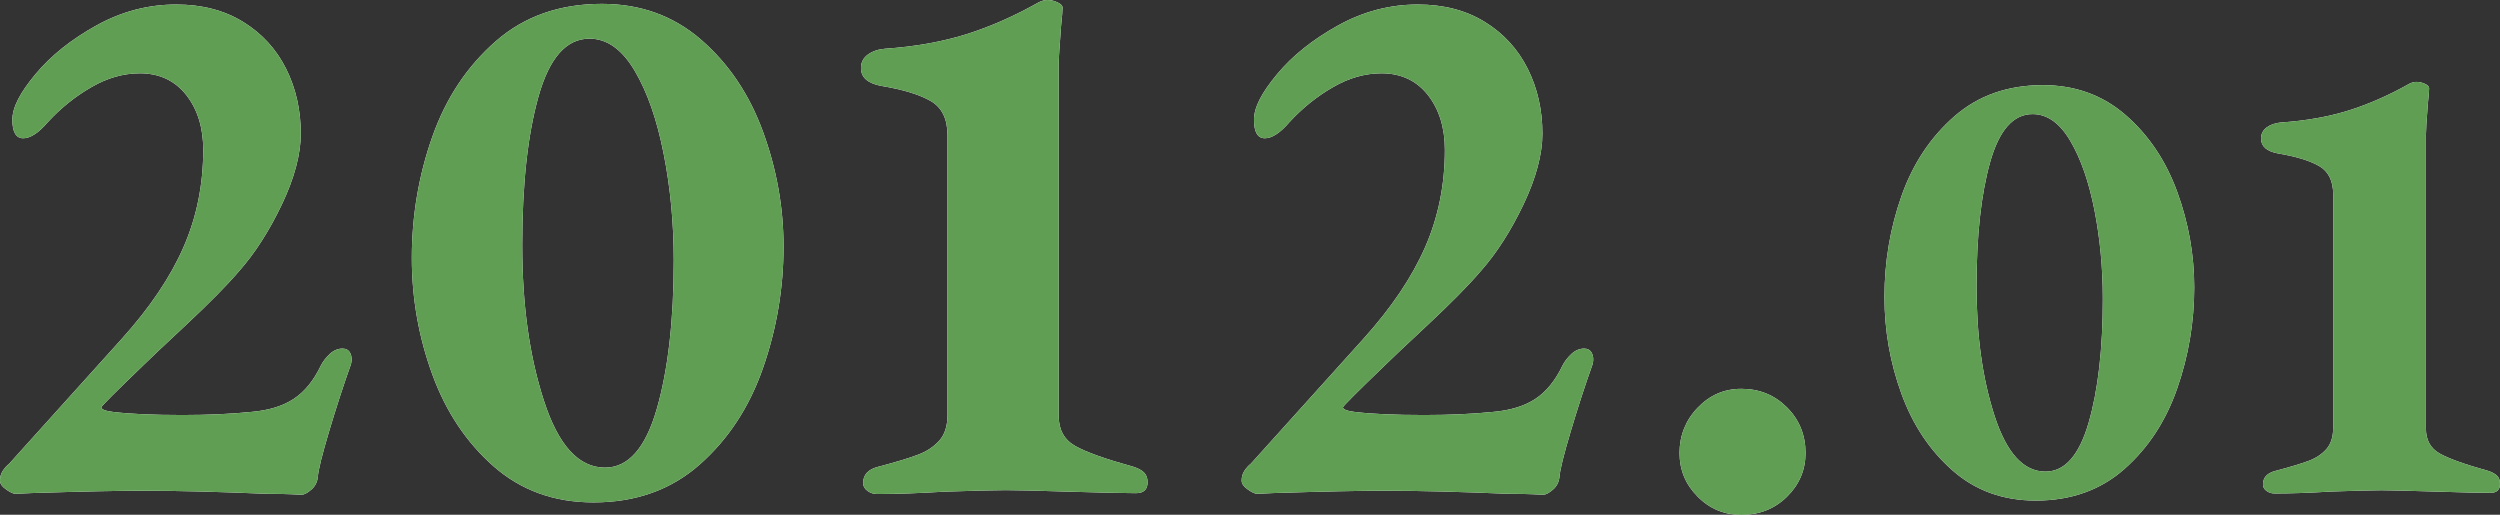
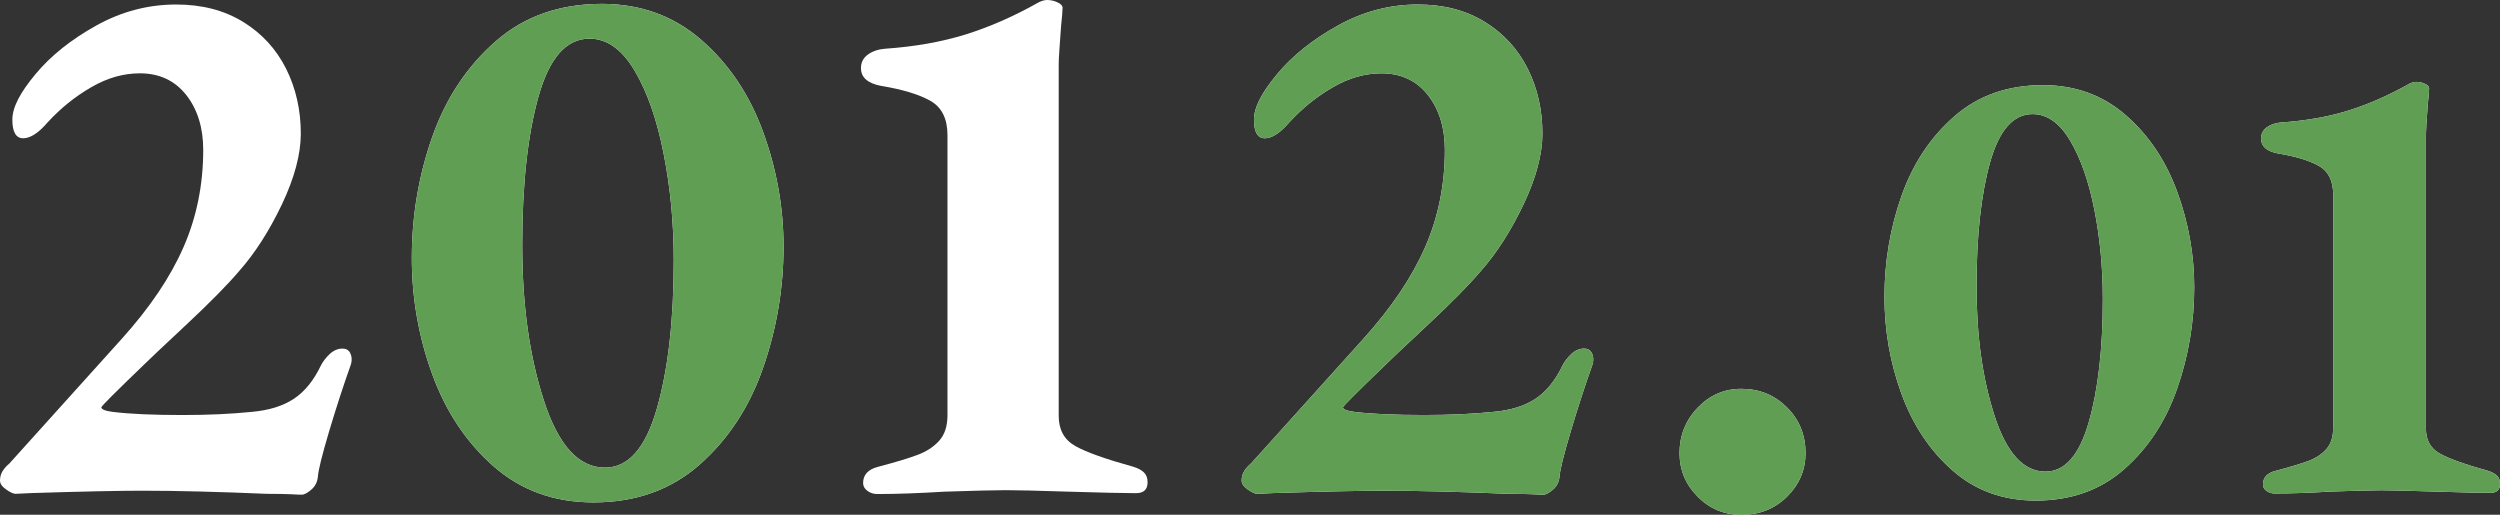
<svg xmlns="http://www.w3.org/2000/svg" id="_レイヤー_2" data-name="レイヤー 2" viewBox="0 0 232.88 47.95">
  <rect x="0" y="0" width="232.88" height="47.95" fill="#333333" stroke="none" />
  <defs>
    <style>
      .cls-1 {
        fill: #fff;
      }

      .cls-2 {
        fill: #609e54;
      }
    </style>
  </defs>
  <g id="_レイヤー_1-2" data-name="レイヤー 1">
    <g>
      <g>
        <path class="cls-1" d="M27.11,46.04c-.5-.02-1.26-.04-2.27-.04-4.51-.19-8.38-.29-11.59-.29-2.11,0-5.54.07-10.3.22l-1.51.07c-.19,0-.48-.13-.86-.4-.38-.26-.58-.54-.58-.83,0-.33.08-.64.25-.9.17-.26.37-.49.61-.68l10.51-11.66c2.59-2.88,4.5-5.71,5.72-8.5,1.22-2.78,1.84-5.81,1.84-9.07,0-2.06-.53-3.77-1.58-5.11-1.06-1.34-2.5-2.02-4.32-2.02-1.54,0-3.05.43-4.54,1.3-1.49.86-2.83,1.94-4.03,3.24-.86,1.01-1.63,1.51-2.3,1.51s-1.01-.58-1.01-1.73.72-2.52,2.16-4.25c1.44-1.73,3.34-3.24,5.69-4.54,2.35-1.3,4.82-1.94,7.42-1.94,2.4,0,4.47.54,6.23,1.62,1.75,1.08,3.08,2.53,4,4.36.91,1.82,1.37,3.84,1.37,6.05,0,1.92-.59,4.12-1.76,6.59-1.18,2.47-2.51,4.55-4,6.23-1.11,1.3-2.74,2.95-4.9,4.97-2.16,2.02-3.48,3.26-3.96,3.74-2.64,2.54-3.96,3.86-3.96,3.96,0,.19.36.34,1.08.43,1.54.19,3.7.29,6.48.29,2.4,0,4.54-.1,6.41-.29,1.63-.14,2.95-.55,3.96-1.22,1.01-.67,1.85-1.7,2.52-3.1.19-.38.47-.74.83-1.08.36-.33.76-.5,1.19-.5.33,0,.58.14.72.43.14.29.17.62.07,1.01-.72,2.02-1.4,4.12-2.05,6.3-.65,2.18-1,3.59-1.04,4.21-.05.48-.25.88-.61,1.19-.36.31-.66.47-.9.47-.14,0-.47-.01-.97-.04Z" />
        <path class="cls-1" d="M45.99,43.45c-2.54-2.23-4.45-5.09-5.72-8.57-1.27-3.48-1.91-7.09-1.91-10.84,0-3.94.64-7.7,1.91-11.3,1.27-3.6,3.24-6.56,5.9-8.89,2.66-2.33,5.96-3.49,9.9-3.49,3.6,0,6.68,1.12,9.25,3.35,2.57,2.23,4.49,5.09,5.76,8.57,1.27,3.48,1.91,7.04,1.91,10.69,0,3.89-.64,7.66-1.91,11.3-1.27,3.65-3.24,6.65-5.9,9s-5.96,3.53-9.9,3.53c-3.65,0-6.74-1.12-9.29-3.35ZM61.18,38.09c1.05-3.65,1.58-8.25,1.58-13.82,0-3.46-.31-6.77-.94-9.94-.62-3.17-1.52-5.75-2.7-7.74-1.18-1.99-2.58-2.99-4.21-2.99-2.16,0-3.74,1.8-4.75,5.4-1.01,3.6-1.51,8.21-1.51,13.82s.67,10.36,2.02,14.51c1.34,4.15,3.24,6.23,5.69,6.23,2.16,0,3.77-1.82,4.82-5.47Z" />
        <path class="cls-1" d="M80.8,45.72c-.26-.19-.4-.43-.4-.72,0-.77.46-1.27,1.37-1.51,1.63-.43,2.87-.8,3.71-1.12.84-.31,1.51-.76,2.02-1.33s.76-1.37.76-2.38V12.6c0-1.54-.53-2.6-1.58-3.2-1.06-.6-2.59-1.07-4.61-1.4-1.25-.24-1.87-.79-1.87-1.66,0-.53.22-.95.65-1.26.43-.31.96-.49,1.58-.54,2.78-.19,5.29-.64,7.52-1.33,2.23-.7,4.5-1.69,6.8-2.99.29-.14.55-.22.79-.22.34,0,.66.07.97.22.31.14.47.31.47.5,0,.29-.05.86-.14,1.73-.14,1.87-.22,3.05-.22,3.53v32.76c0,1.3.52,2.23,1.55,2.81s2.84,1.22,5.44,1.94c.43.14.76.32.97.54.22.22.32.52.32.9,0,.67-.36,1.01-1.08,1.01-1.1,0-3.19-.05-6.26-.14-2.98-.1-4.94-.14-5.9-.14-1.01,0-2.9.05-5.69.14-2.3.14-4.39.22-6.26.22-.34,0-.64-.1-.9-.29Z" />
        <path class="cls-1" d="M142.77,46.04c-.5-.02-1.26-.04-2.27-.04-4.51-.19-8.38-.29-11.59-.29-2.11,0-5.54.07-10.3.22l-1.51.07c-.19,0-.48-.13-.86-.4-.38-.26-.58-.54-.58-.83,0-.33.08-.64.25-.9.17-.26.37-.49.61-.68l10.51-11.66c2.59-2.88,4.5-5.71,5.72-8.5,1.22-2.78,1.84-5.81,1.84-9.07,0-2.06-.53-3.77-1.58-5.11-1.06-1.34-2.5-2.02-4.32-2.02-1.54,0-3.05.43-4.54,1.3-1.49.86-2.83,1.94-4.03,3.24-.86,1.01-1.63,1.51-2.3,1.51s-1.01-.58-1.01-1.73.72-2.52,2.16-4.25c1.44-1.73,3.34-3.24,5.69-4.54,2.35-1.3,4.82-1.94,7.42-1.94,2.4,0,4.47.54,6.23,1.62,1.75,1.08,3.08,2.53,4,4.36.91,1.82,1.37,3.84,1.37,6.05,0,1.92-.59,4.12-1.76,6.59-1.18,2.47-2.51,4.55-4,6.23-1.11,1.3-2.74,2.95-4.9,4.97-2.16,2.02-3.48,3.26-3.96,3.74-2.64,2.54-3.96,3.86-3.96,3.96,0,.19.36.34,1.08.43,1.54.19,3.7.29,6.48.29,2.4,0,4.54-.1,6.41-.29,1.63-.14,2.95-.55,3.96-1.22,1.01-.67,1.85-1.7,2.52-3.1.19-.38.47-.74.83-1.08.36-.33.76-.5,1.19-.5.33,0,.58.14.72.43.14.29.17.62.07,1.01-.72,2.02-1.4,4.12-2.05,6.3-.65,2.18-1,3.59-1.04,4.21-.05.48-.25.88-.61,1.19-.36.31-.66.47-.9.47-.14,0-.47-.01-.97-.04Z" />
        <path class="cls-1" d="M158.14,46.26c-1.13-1.13-1.69-2.48-1.69-4.07s.56-3.04,1.69-4.21c1.13-1.18,2.48-1.76,4.07-1.76,1.68,0,3.1.58,4.25,1.73s1.73,2.57,1.73,4.25c0,1.58-.58,2.94-1.73,4.07-1.15,1.13-2.57,1.69-4.25,1.69-1.58,0-2.94-.56-4.07-1.69Z" />
        <path class="cls-1" d="M181.9,43.84c-2.12-1.86-3.71-4.24-4.77-7.14-1.06-2.9-1.59-5.91-1.59-9.03,0-3.28.53-6.42,1.59-9.42,1.06-3,2.7-5.47,4.92-7.41,2.22-1.94,4.97-2.91,8.25-2.91,3,0,5.57.93,7.71,2.79,2.14,1.86,3.74,4.24,4.8,7.14,1.06,2.9,1.59,5.87,1.59,8.91,0,3.24-.53,6.38-1.59,9.42-1.06,3.04-2.7,5.54-4.92,7.5s-4.97,2.94-8.25,2.94c-3.04,0-5.62-.93-7.74-2.79ZM194.56,39.37c.88-3.04,1.32-6.88,1.32-11.52,0-2.88-.26-5.64-.78-8.28-.52-2.64-1.27-4.79-2.25-6.45-.98-1.66-2.15-2.49-3.51-2.49-1.8,0-3.12,1.5-3.96,4.5-.84,3-1.26,6.84-1.26,11.52s.56,8.63,1.68,12.09c1.12,3.46,2.7,5.19,4.74,5.19,1.8,0,3.14-1.52,4.02-4.56Z" />
        <path class="cls-1" d="M211.13,45.73c-.22-.16-.33-.36-.33-.6,0-.64.38-1.06,1.14-1.26,1.36-.36,2.39-.67,3.09-.93.7-.26,1.26-.63,1.68-1.11.42-.48.63-1.14.63-1.98v-21.72c0-1.28-.44-2.17-1.32-2.67-.88-.5-2.16-.89-3.84-1.17-1.04-.2-1.56-.66-1.56-1.38,0-.44.18-.79.54-1.05.36-.26.8-.41,1.32-.45,2.32-.16,4.41-.53,6.27-1.11,1.86-.58,3.75-1.41,5.67-2.49.24-.12.46-.18.66-.18.28,0,.55.06.81.18.26.12.39.26.39.42,0,.24-.04.72-.12,1.44-.12,1.56-.18,2.54-.18,2.94v27.3c0,1.08.43,1.86,1.29,2.34.86.48,2.37,1.02,4.53,1.62.36.12.63.27.81.45.18.18.27.43.27.75,0,.56-.3.84-.9.84-.92,0-2.66-.04-5.22-.12-2.48-.08-4.12-.12-4.92-.12-.84,0-2.42.04-4.74.12-1.92.12-3.66.18-5.22.18-.28,0-.53-.08-.75-.24Z" />
      </g>
      <g>
-         <path class="cls-2" d="M27.11,46.04c-.5-.02-1.26-.04-2.27-.04-4.51-.19-8.38-.29-11.59-.29-2.11,0-5.54.07-10.3.22l-1.51.07c-.19,0-.48-.13-.86-.4-.38-.26-.58-.54-.58-.83,0-.33.08-.64.25-.9.17-.26.37-.49.61-.68l10.51-11.66c2.59-2.88,4.5-5.71,5.72-8.5,1.22-2.78,1.84-5.81,1.84-9.07,0-2.06-.53-3.77-1.58-5.11-1.06-1.34-2.5-2.02-4.32-2.02-1.54,0-3.05.43-4.54,1.3-1.49.86-2.83,1.94-4.03,3.24-.86,1.01-1.63,1.51-2.3,1.51s-1.01-.58-1.01-1.73.72-2.52,2.16-4.25c1.44-1.73,3.34-3.24,5.69-4.54,2.35-1.3,4.82-1.94,7.42-1.94,2.4,0,4.47.54,6.23,1.62,1.75,1.08,3.08,2.53,4,4.36.91,1.82,1.37,3.84,1.37,6.05,0,1.92-.59,4.12-1.76,6.59-1.18,2.47-2.51,4.55-4,6.23-1.11,1.3-2.74,2.95-4.9,4.97-2.16,2.02-3.48,3.26-3.96,3.74-2.64,2.54-3.96,3.86-3.96,3.96,0,.19.36.34,1.08.43,1.54.19,3.7.29,6.48.29,2.4,0,4.54-.1,6.41-.29,1.63-.14,2.95-.55,3.96-1.22,1.01-.67,1.85-1.7,2.52-3.1.19-.38.47-.74.83-1.08.36-.33.76-.5,1.19-.5.33,0,.58.14.72.43.14.29.17.62.07,1.01-.72,2.02-1.4,4.12-2.05,6.3-.65,2.18-1,3.59-1.04,4.21-.05.48-.25.88-.61,1.19-.36.31-.66.47-.9.47-.14,0-.47-.01-.97-.04Z" />
        <path class="cls-2" d="M45.99,43.45c-2.54-2.23-4.45-5.09-5.72-8.57-1.27-3.48-1.91-7.09-1.91-10.84,0-3.94.64-7.7,1.91-11.3,1.27-3.6,3.24-6.56,5.9-8.89,2.66-2.33,5.96-3.49,9.9-3.49,3.6,0,6.68,1.12,9.25,3.35,2.57,2.23,4.49,5.09,5.76,8.57,1.27,3.48,1.91,7.04,1.91,10.69,0,3.89-.64,7.66-1.91,11.3-1.27,3.65-3.24,6.65-5.9,9s-5.96,3.53-9.9,3.53c-3.65,0-6.74-1.12-9.29-3.35ZM61.18,38.09c1.05-3.65,1.58-8.25,1.58-13.82,0-3.46-.31-6.77-.94-9.94-.62-3.17-1.52-5.75-2.7-7.74-1.18-1.99-2.58-2.99-4.21-2.99-2.16,0-3.74,1.8-4.75,5.4-1.01,3.6-1.51,8.21-1.51,13.82s.67,10.36,2.02,14.51c1.34,4.15,3.24,6.23,5.69,6.23,2.16,0,3.77-1.82,4.82-5.47Z" />
-         <path class="cls-2" d="M80.8,45.72c-.26-.19-.4-.43-.4-.72,0-.77.46-1.27,1.37-1.51,1.63-.43,2.87-.8,3.71-1.12.84-.31,1.51-.76,2.02-1.33s.76-1.37.76-2.38V12.6c0-1.54-.53-2.6-1.58-3.2-1.06-.6-2.59-1.07-4.61-1.4-1.25-.24-1.87-.79-1.87-1.66,0-.53.22-.95.65-1.26.43-.31.96-.49,1.58-.54,2.78-.19,5.29-.64,7.52-1.33,2.23-.7,4.5-1.69,6.8-2.99.29-.14.55-.22.79-.22.34,0,.66.07.97.22.31.14.47.31.47.5,0,.29-.05.86-.14,1.73-.14,1.87-.22,3.05-.22,3.53v32.76c0,1.3.52,2.23,1.55,2.81s2.84,1.22,5.44,1.94c.43.14.76.32.97.54.22.22.32.52.32.9,0,.67-.36,1.01-1.08,1.01-1.1,0-3.19-.05-6.26-.14-2.98-.1-4.94-.14-5.9-.14-1.01,0-2.9.05-5.69.14-2.3.14-4.39.22-6.26.22-.34,0-.64-.1-.9-.29Z" />
        <path class="cls-2" d="M142.77,46.04c-.5-.02-1.26-.04-2.27-.04-4.51-.19-8.38-.29-11.59-.29-2.11,0-5.54.07-10.3.22l-1.51.07c-.19,0-.48-.13-.86-.4-.38-.26-.58-.54-.58-.83,0-.33.08-.64.25-.9.17-.26.37-.49.61-.68l10.51-11.66c2.59-2.88,4.5-5.71,5.72-8.5,1.22-2.78,1.84-5.81,1.84-9.07,0-2.06-.53-3.77-1.58-5.11-1.06-1.34-2.5-2.02-4.32-2.02-1.54,0-3.05.43-4.54,1.3-1.49.86-2.83,1.94-4.03,3.24-.86,1.01-1.63,1.51-2.3,1.51s-1.01-.58-1.01-1.73.72-2.52,2.16-4.25c1.44-1.73,3.34-3.24,5.69-4.54,2.35-1.3,4.82-1.94,7.42-1.94,2.4,0,4.47.54,6.23,1.62,1.75,1.08,3.08,2.53,4,4.36.91,1.82,1.37,3.84,1.37,6.05,0,1.92-.59,4.12-1.76,6.59-1.18,2.47-2.51,4.55-4,6.23-1.11,1.3-2.74,2.95-4.9,4.97-2.16,2.02-3.48,3.26-3.96,3.74-2.64,2.54-3.96,3.86-3.96,3.96,0,.19.36.34,1.08.43,1.54.19,3.7.29,6.48.29,2.4,0,4.54-.1,6.41-.29,1.63-.14,2.95-.55,3.96-1.22,1.01-.67,1.85-1.7,2.52-3.1.19-.38.47-.74.83-1.08.36-.33.76-.5,1.19-.5.33,0,.58.14.72.43.14.29.17.62.07,1.01-.72,2.02-1.4,4.12-2.05,6.3-.65,2.18-1,3.59-1.04,4.21-.05.48-.25.88-.61,1.19-.36.31-.66.47-.9.47-.14,0-.47-.01-.97-.04Z" />
        <path class="cls-2" d="M158.14,46.26c-1.13-1.13-1.69-2.48-1.69-4.07s.56-3.04,1.69-4.21c1.13-1.18,2.48-1.76,4.07-1.76,1.68,0,3.1.58,4.25,1.73s1.73,2.57,1.73,4.25c0,1.58-.58,2.94-1.73,4.07-1.15,1.13-2.57,1.69-4.25,1.69-1.58,0-2.94-.56-4.07-1.69Z" />
        <path class="cls-2" d="M181.9,43.84c-2.12-1.86-3.71-4.24-4.77-7.14-1.06-2.9-1.59-5.91-1.59-9.03,0-3.28.53-6.42,1.59-9.42,1.06-3,2.7-5.47,4.92-7.41,2.22-1.94,4.97-2.91,8.25-2.91,3,0,5.57.93,7.71,2.79,2.14,1.86,3.74,4.24,4.8,7.14,1.06,2.9,1.59,5.87,1.59,8.91,0,3.24-.53,6.38-1.59,9.42-1.06,3.04-2.7,5.54-4.92,7.5s-4.97,2.94-8.25,2.94c-3.04,0-5.62-.93-7.74-2.79ZM194.56,39.37c.88-3.04,1.32-6.88,1.32-11.52,0-2.88-.26-5.64-.78-8.28-.52-2.64-1.27-4.79-2.25-6.45-.98-1.66-2.15-2.49-3.51-2.49-1.8,0-3.12,1.5-3.96,4.5-.84,3-1.26,6.84-1.26,11.52s.56,8.63,1.68,12.09c1.12,3.46,2.7,5.19,4.74,5.19,1.8,0,3.14-1.52,4.02-4.56Z" />
        <path class="cls-2" d="M211.13,45.73c-.22-.16-.33-.36-.33-.6,0-.64.38-1.06,1.14-1.26,1.36-.36,2.39-.67,3.09-.93.7-.26,1.26-.63,1.68-1.11.42-.48.63-1.14.63-1.98v-21.72c0-1.28-.44-2.17-1.32-2.67-.88-.5-2.16-.89-3.84-1.17-1.04-.2-1.56-.66-1.56-1.38,0-.44.18-.79.54-1.05.36-.26.8-.41,1.32-.45,2.32-.16,4.41-.53,6.27-1.11,1.86-.58,3.75-1.41,5.67-2.49.24-.12.46-.18.66-.18.28,0,.55.06.81.18.26.12.39.26.39.42,0,.24-.04.72-.12,1.44-.12,1.56-.18,2.54-.18,2.94v27.3c0,1.08.43,1.86,1.29,2.34.86.48,2.37,1.02,4.53,1.62.36.12.63.27.81.45.18.18.27.43.27.75,0,.56-.3.84-.9.84-.92,0-2.66-.04-5.22-.12-2.48-.08-4.12-.12-4.92-.12-.84,0-2.42.04-4.74.12-1.92.12-3.66.18-5.22.18-.28,0-.53-.08-.75-.24Z" />
      </g>
    </g>
  </g>
</svg>